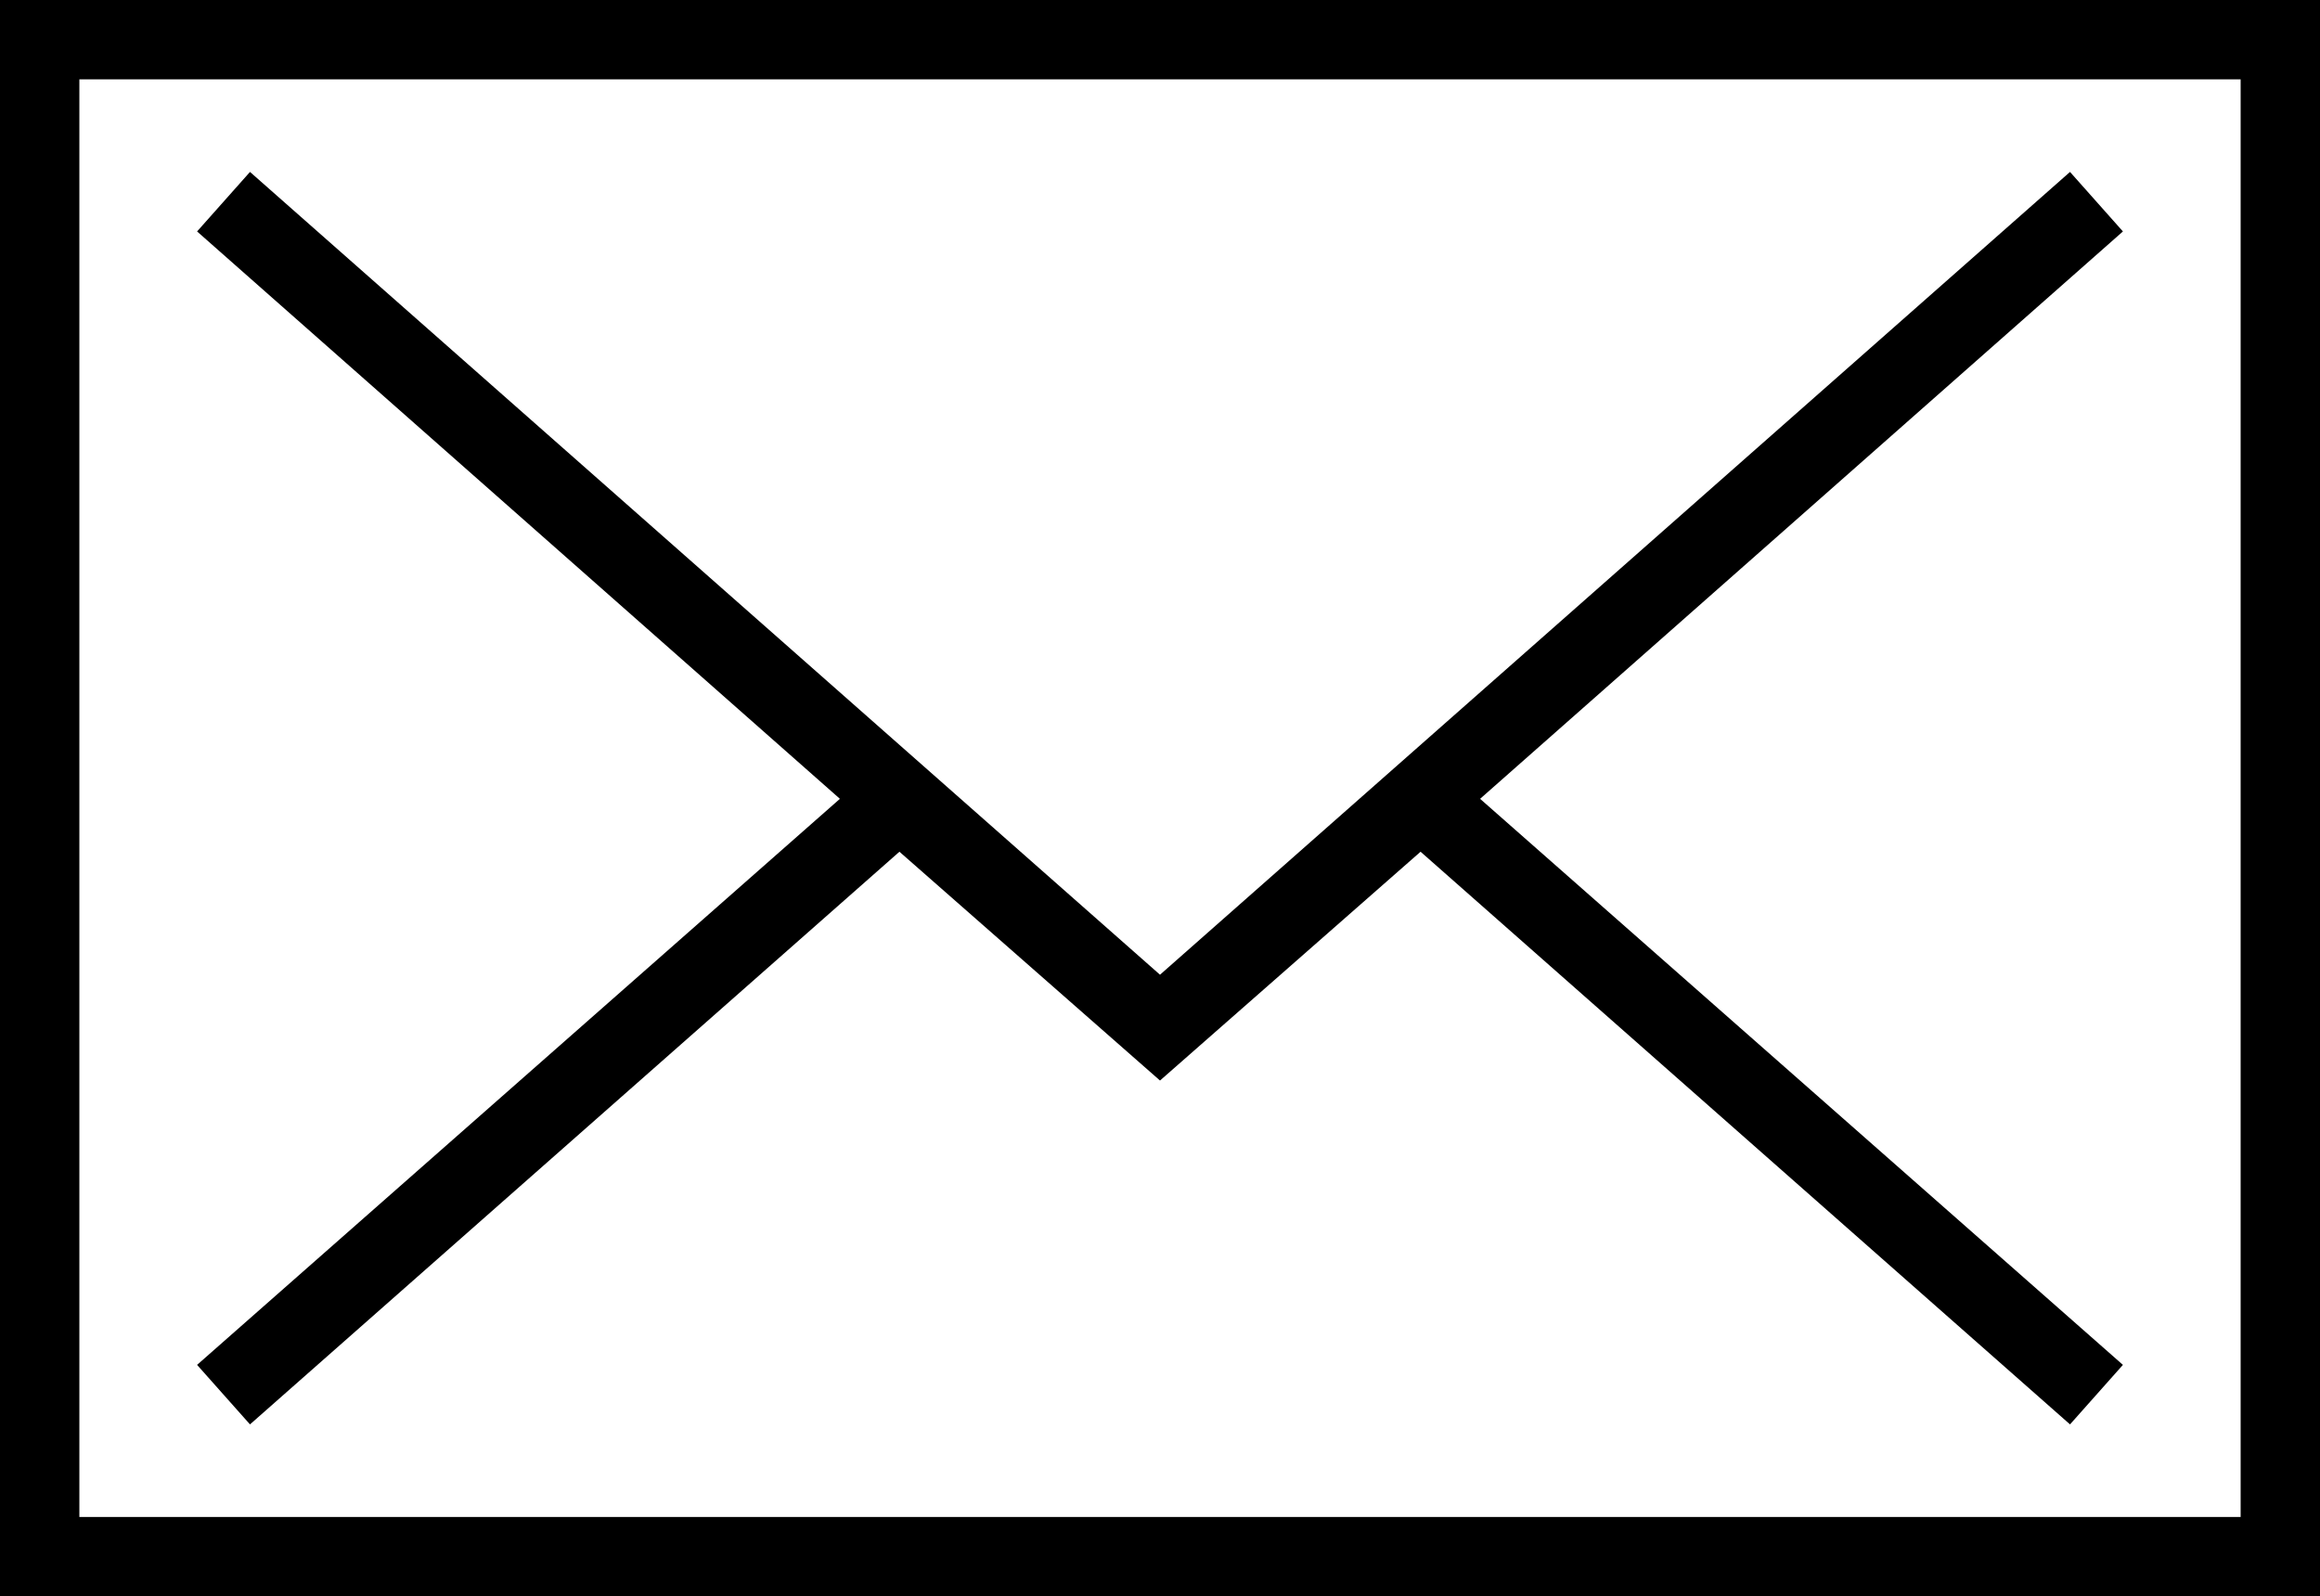
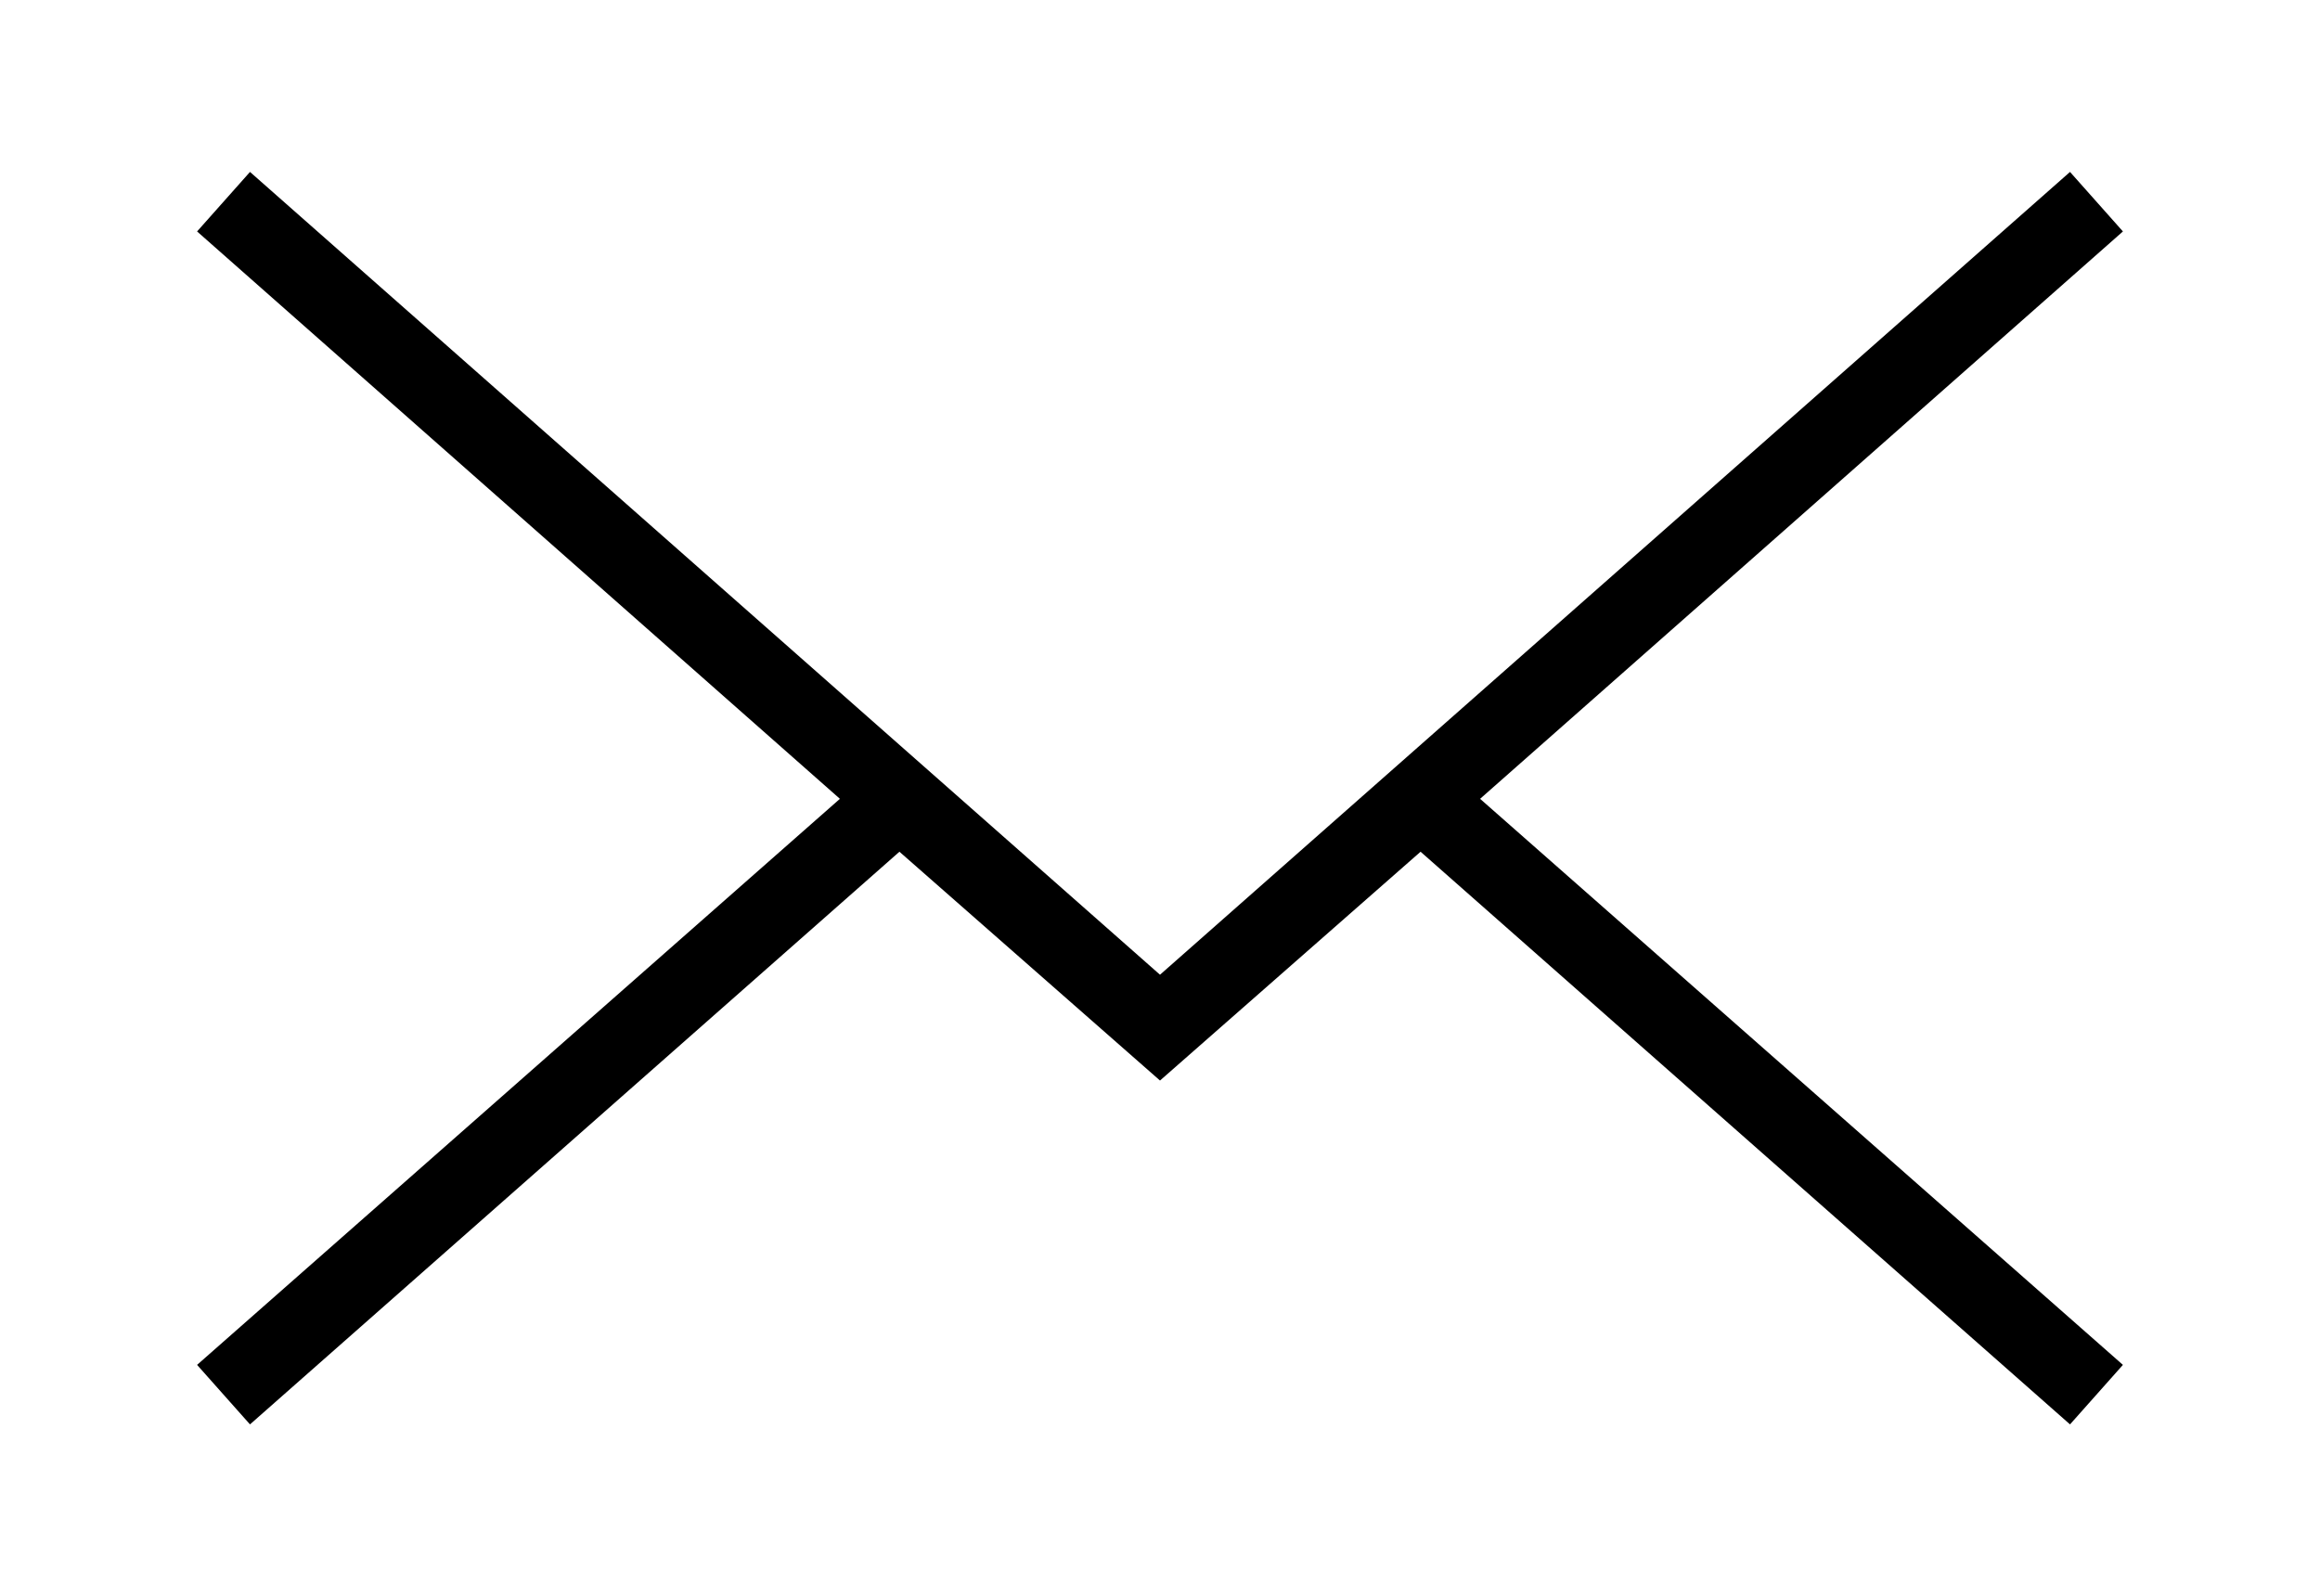
<svg xmlns="http://www.w3.org/2000/svg" version="1.1" viewBox="0 0 175.4 120.7">
  <g>
    <g id="_레이어_1">
      <g>
-         <path d="M0,0v120.7h175.4V0H0ZM169.4,114.7H6V6h163.4v108.7Z" />
        <polygon points="18.9 107.7 68 64.4 87.7 81.7 107.4 64.4 156.5 107.7 160.5 103.2 111.9 60.4 160.5 17.5 156.5 13 87.7 73.7 18.9 13 14.9 17.5 63.5 60.4 14.9 103.2 18.9 107.7" />
      </g>
    </g>
  </g>
</svg>